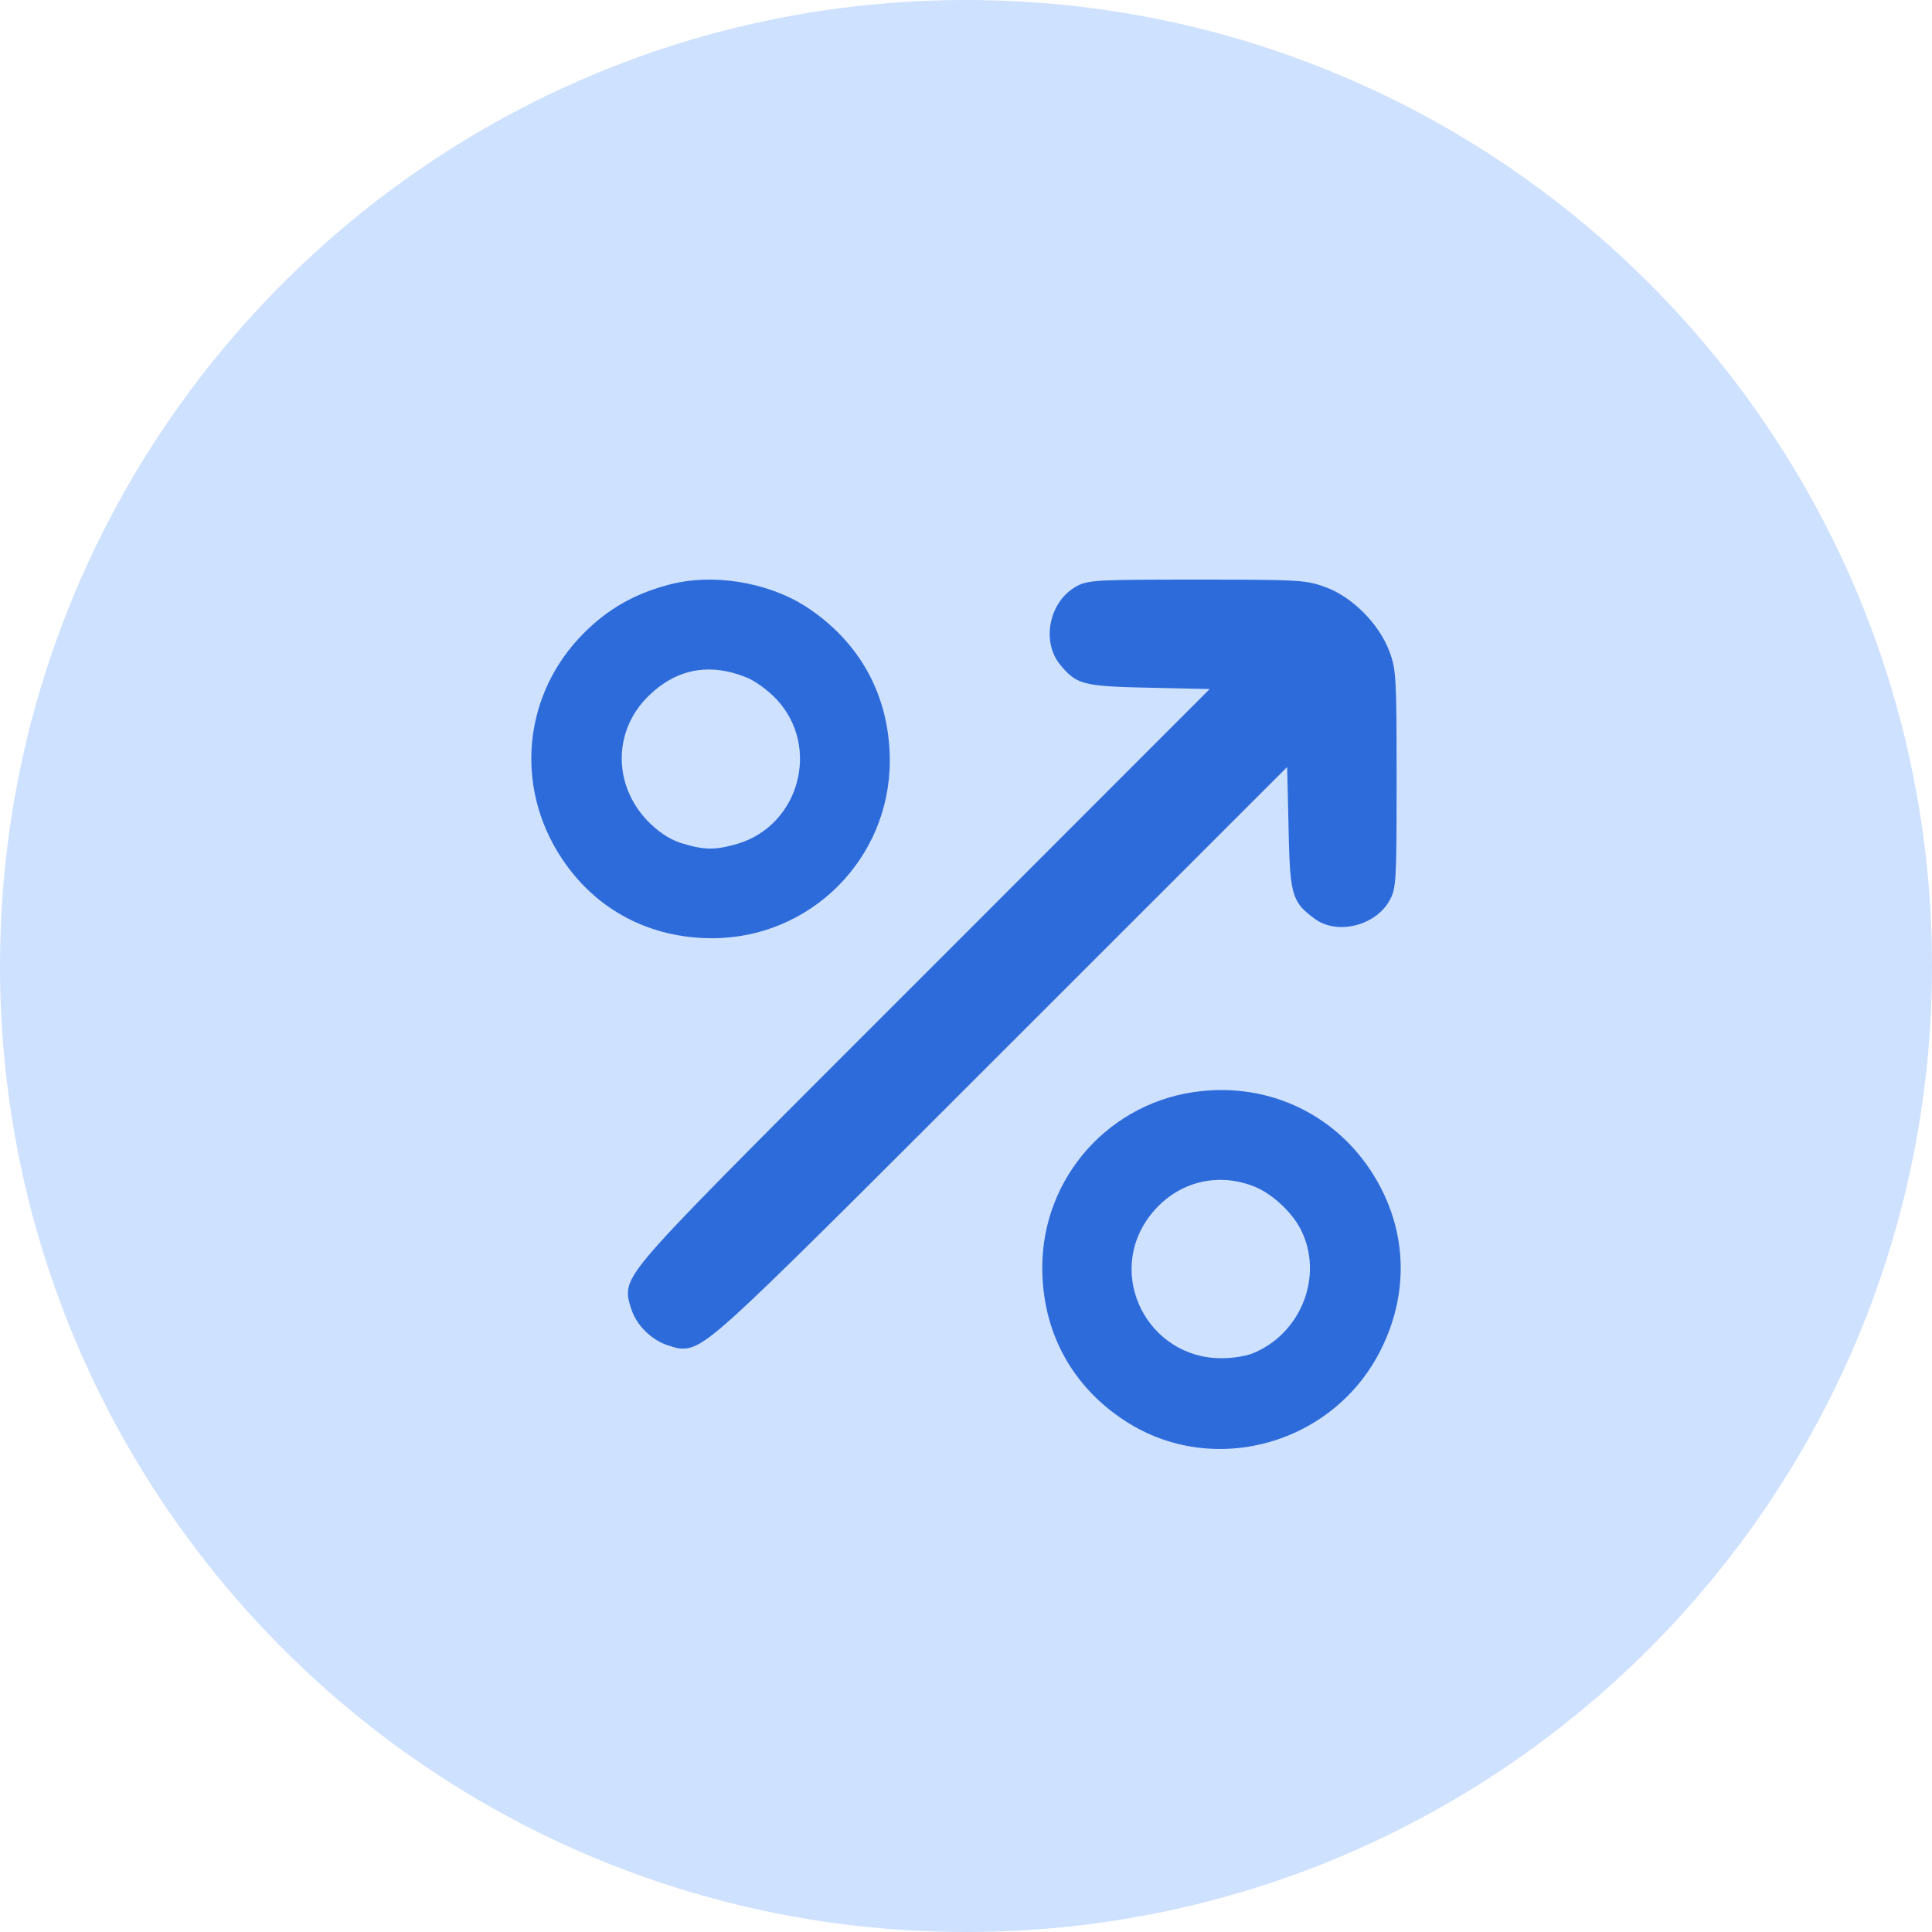
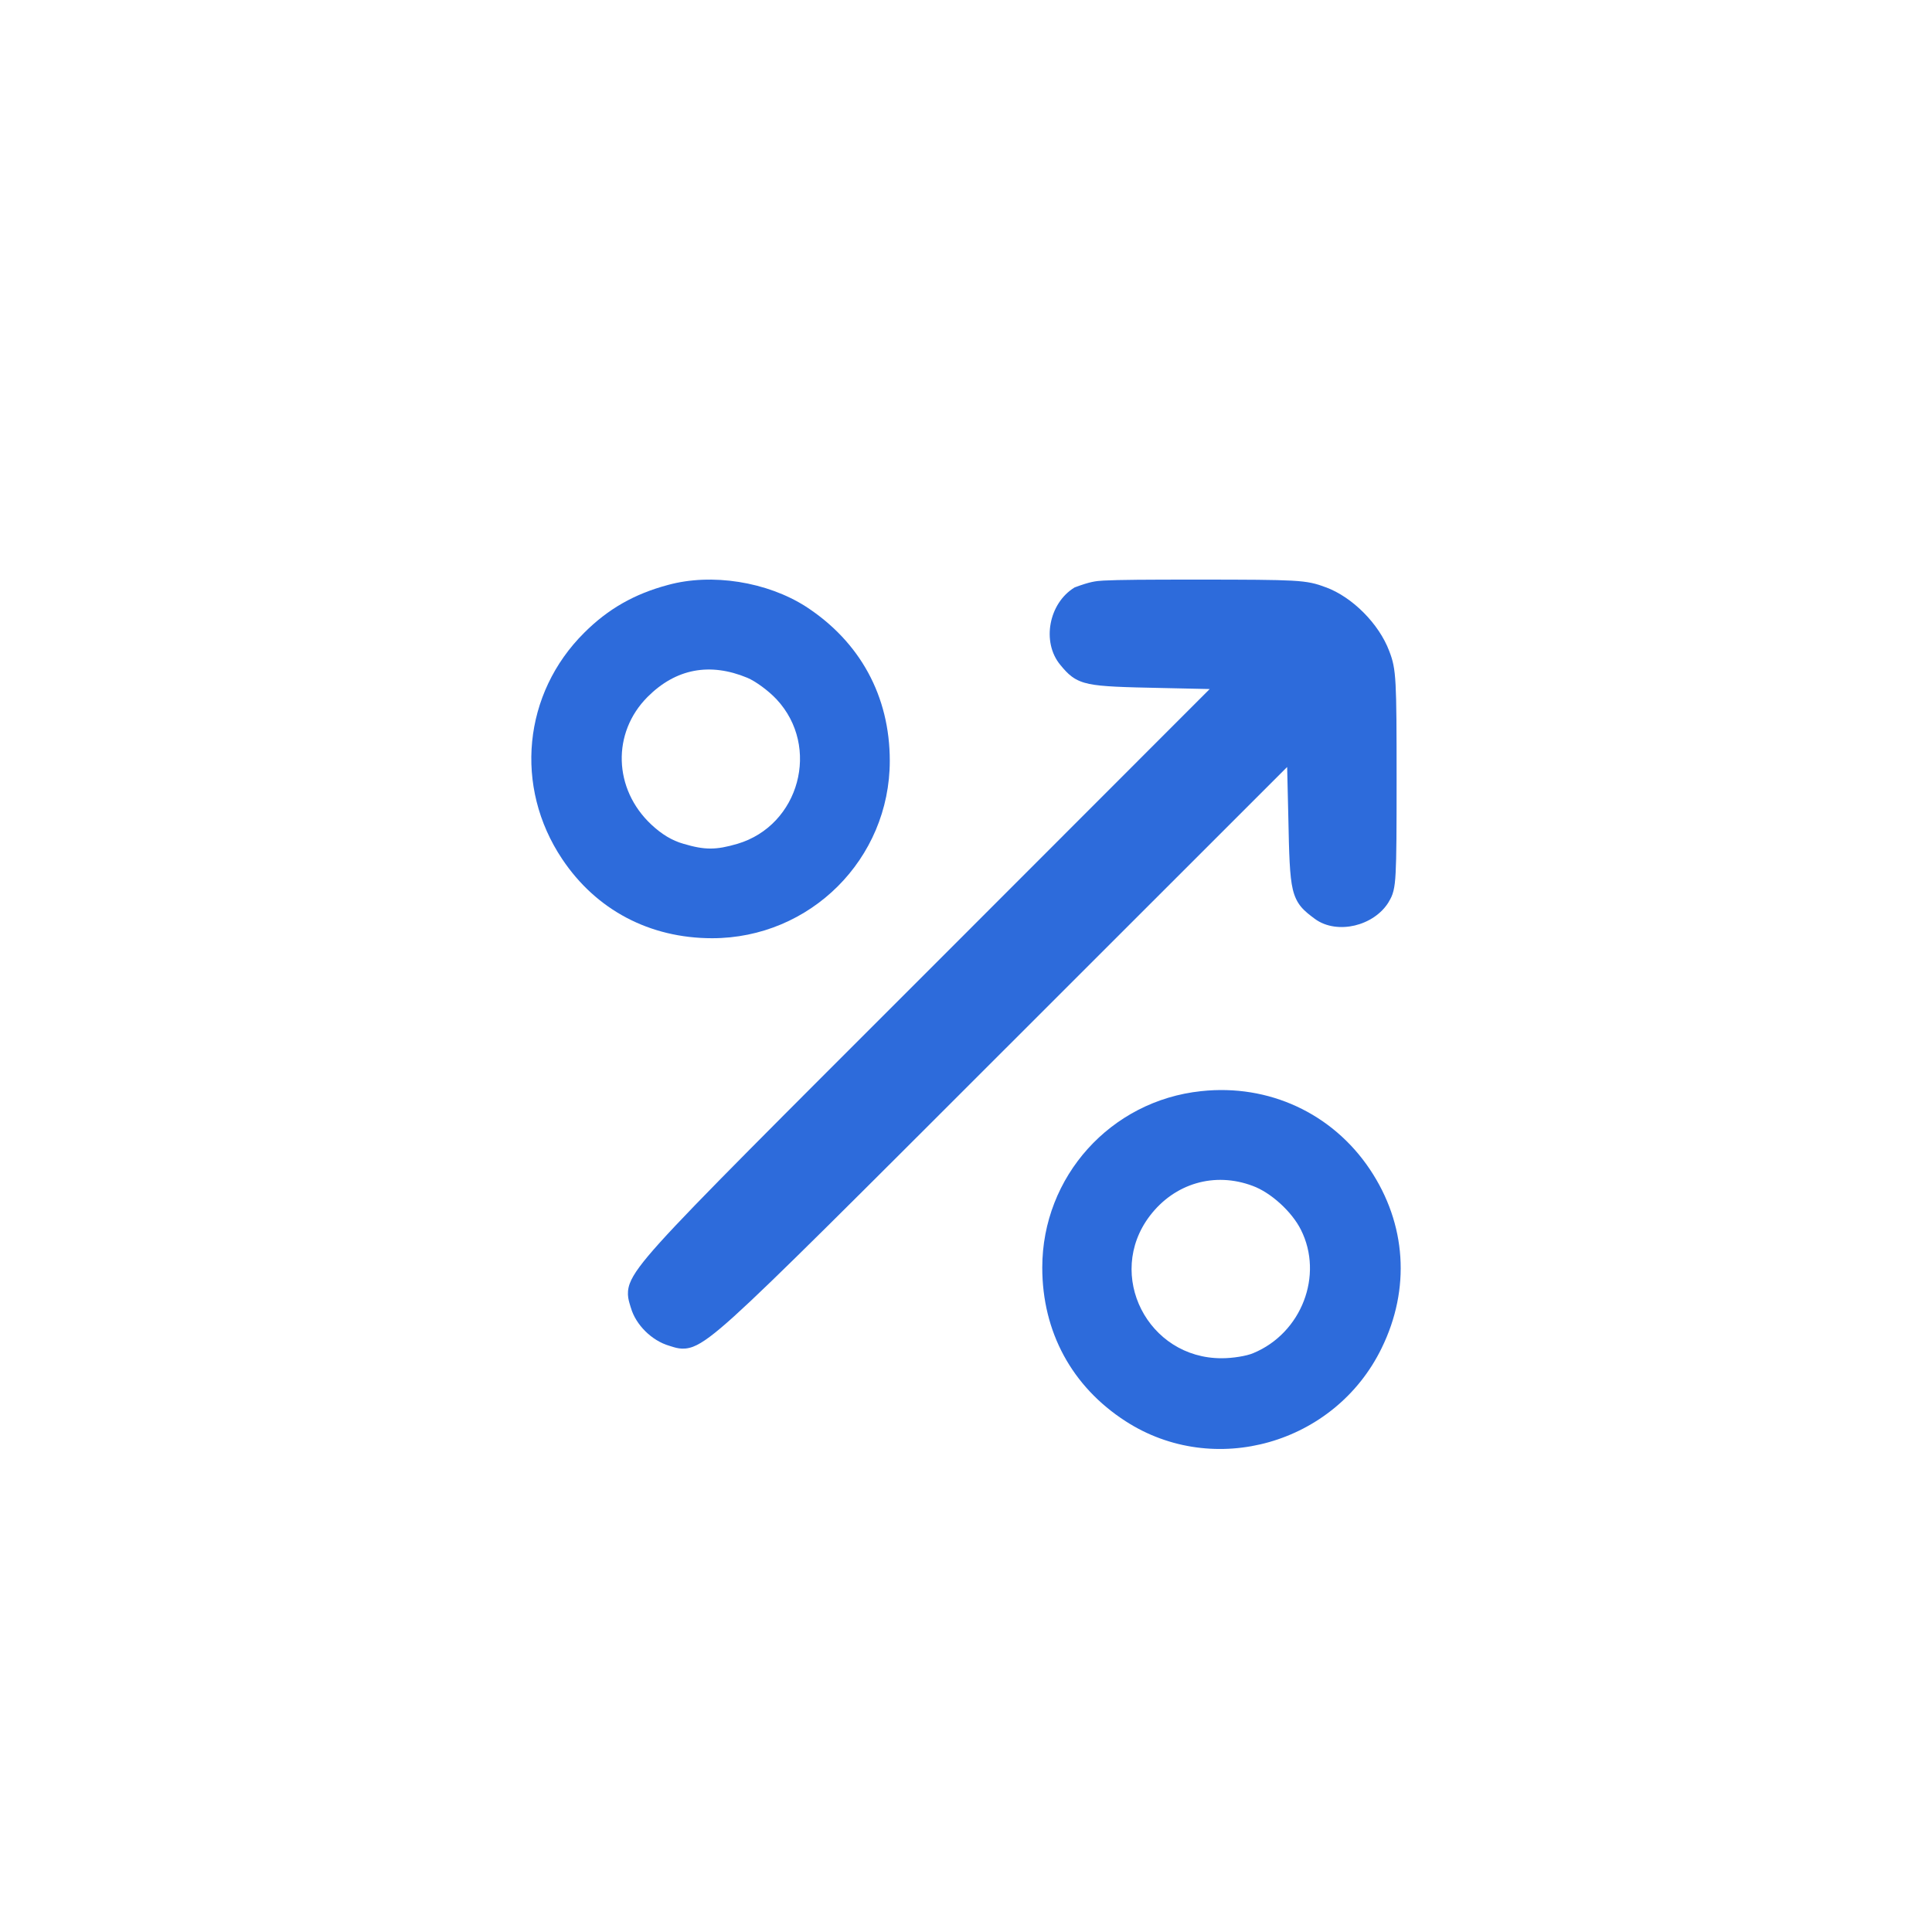
<svg xmlns="http://www.w3.org/2000/svg" width="40" height="40" viewBox="0 0 40 40" fill="none">
-   <path d="M0 20C0 8.961 8.961 0 20 0C31.039 0 40 8.961 40 20C40 31.039 31.039 40 20 40C8.961 40 0 31.039 0 20Z" fill="#CEE1FF" />
  <path fill-rule="evenodd" clip-rule="evenodd" d="M24.869 22.591C26.27 22.439 27.586 23.051 28.362 24.21C29.119 25.342 29.205 26.686 28.606 27.91C27.639 29.898 25.132 30.608 23.303 29.424C22.191 28.706 21.579 27.573 21.579 26.244C21.579 24.361 22.994 22.788 24.869 22.591ZM25.934 24.552C25.145 24.256 24.316 24.5 23.803 25.177C22.881 26.395 23.764 28.127 25.297 28.121C25.52 28.121 25.81 28.075 25.948 28.015C26.948 27.601 27.408 26.402 26.934 25.461C26.75 25.092 26.316 24.691 25.934 24.552Z" fill="#2D6BDB" />
-   <path d="M24.78 12C25.832 12 26.399 12.003 26.747 12.022C27.105 12.042 27.248 12.083 27.447 12.159L27.448 12.158C28.004 12.363 28.552 12.92 28.762 13.478C28.837 13.671 28.875 13.817 28.894 14.177C28.913 14.525 28.915 15.094 28.915 16.137C28.915 17.177 28.913 17.742 28.895 18.071C28.887 18.235 28.873 18.353 28.85 18.445C28.826 18.542 28.792 18.607 28.754 18.668L28.755 18.669C28.6 18.928 28.326 19.095 28.05 19.161C27.774 19.226 27.459 19.199 27.221 19.023C27.119 18.947 27.018 18.871 26.94 18.778C26.856 18.678 26.802 18.563 26.766 18.414C26.7 18.137 26.689 17.695 26.673 16.899L26.649 15.88L20.883 21.644C17.6 24.926 16.019 26.511 15.195 27.256C14.79 27.621 14.543 27.808 14.35 27.882C14.123 27.968 13.965 27.894 13.857 27.863C13.671 27.809 13.497 27.697 13.36 27.561C13.224 27.426 13.112 27.255 13.061 27.073L13.06 27.072C13.031 26.964 12.955 26.802 13.038 26.575C13.109 26.381 13.295 26.133 13.659 25.728C14.401 24.905 15.988 23.326 19.283 20.032L25.045 14.266L24.039 14.244C23.258 14.228 22.823 14.216 22.552 14.16C22.408 14.13 22.295 14.084 22.196 14.012C22.102 13.944 22.028 13.857 21.956 13.77C21.752 13.527 21.698 13.202 21.753 12.909C21.807 12.616 21.975 12.328 22.249 12.162C22.311 12.123 22.376 12.089 22.474 12.065C22.567 12.043 22.684 12.029 22.848 12.02C23.176 12.003 23.741 12 24.78 12Z" fill="#2D6BDB" />
+   <path d="M24.78 12C25.832 12 26.399 12.003 26.747 12.022C27.105 12.042 27.248 12.083 27.447 12.159L27.448 12.158C28.004 12.363 28.552 12.92 28.762 13.478C28.837 13.671 28.875 13.817 28.894 14.177C28.913 14.525 28.915 15.094 28.915 16.137C28.915 17.177 28.913 17.742 28.895 18.071C28.887 18.235 28.873 18.353 28.85 18.445C28.826 18.542 28.792 18.607 28.754 18.668L28.755 18.669C28.6 18.928 28.326 19.095 28.05 19.161C27.774 19.226 27.459 19.199 27.221 19.023C27.119 18.947 27.018 18.871 26.94 18.778C26.856 18.678 26.802 18.563 26.766 18.414C26.7 18.137 26.689 17.695 26.673 16.899L26.649 15.88L20.883 21.644C17.6 24.926 16.019 26.511 15.195 27.256C14.79 27.621 14.543 27.808 14.35 27.882C14.123 27.968 13.965 27.894 13.857 27.863C13.671 27.809 13.497 27.697 13.36 27.561C13.224 27.426 13.112 27.255 13.061 27.073L13.06 27.072C13.031 26.964 12.955 26.802 13.038 26.575C13.109 26.381 13.295 26.133 13.659 25.728C14.401 24.905 15.988 23.326 19.283 20.032L25.045 14.266L24.039 14.244C23.258 14.228 22.823 14.216 22.552 14.16C22.408 14.13 22.295 14.084 22.196 14.012C22.102 13.944 22.028 13.857 21.956 13.77C21.752 13.527 21.698 13.202 21.753 12.909C21.807 12.616 21.975 12.328 22.249 12.162C22.567 12.043 22.684 12.029 22.848 12.02C23.176 12.003 23.741 12 24.78 12Z" fill="#2D6BDB" />
  <path fill-rule="evenodd" clip-rule="evenodd" d="M13.829 12.111C14.737 11.861 15.882 12.045 16.684 12.558C17.809 13.289 18.422 14.415 18.422 15.751C18.422 17.785 16.776 19.425 14.743 19.425C13.447 19.424 12.342 18.838 11.639 17.785C10.639 16.291 10.829 14.356 12.098 13.098C12.592 12.605 13.138 12.295 13.829 12.111ZM15.473 14.033C14.697 13.711 13.993 13.842 13.408 14.428C12.665 15.171 12.698 16.337 13.487 17.074C13.698 17.271 13.914 17.404 14.151 17.47C14.592 17.601 14.822 17.601 15.269 17.47C16.552 17.088 16.993 15.461 16.079 14.48C15.914 14.303 15.645 14.105 15.473 14.033Z" fill="#2D6BDB" />
</svg>